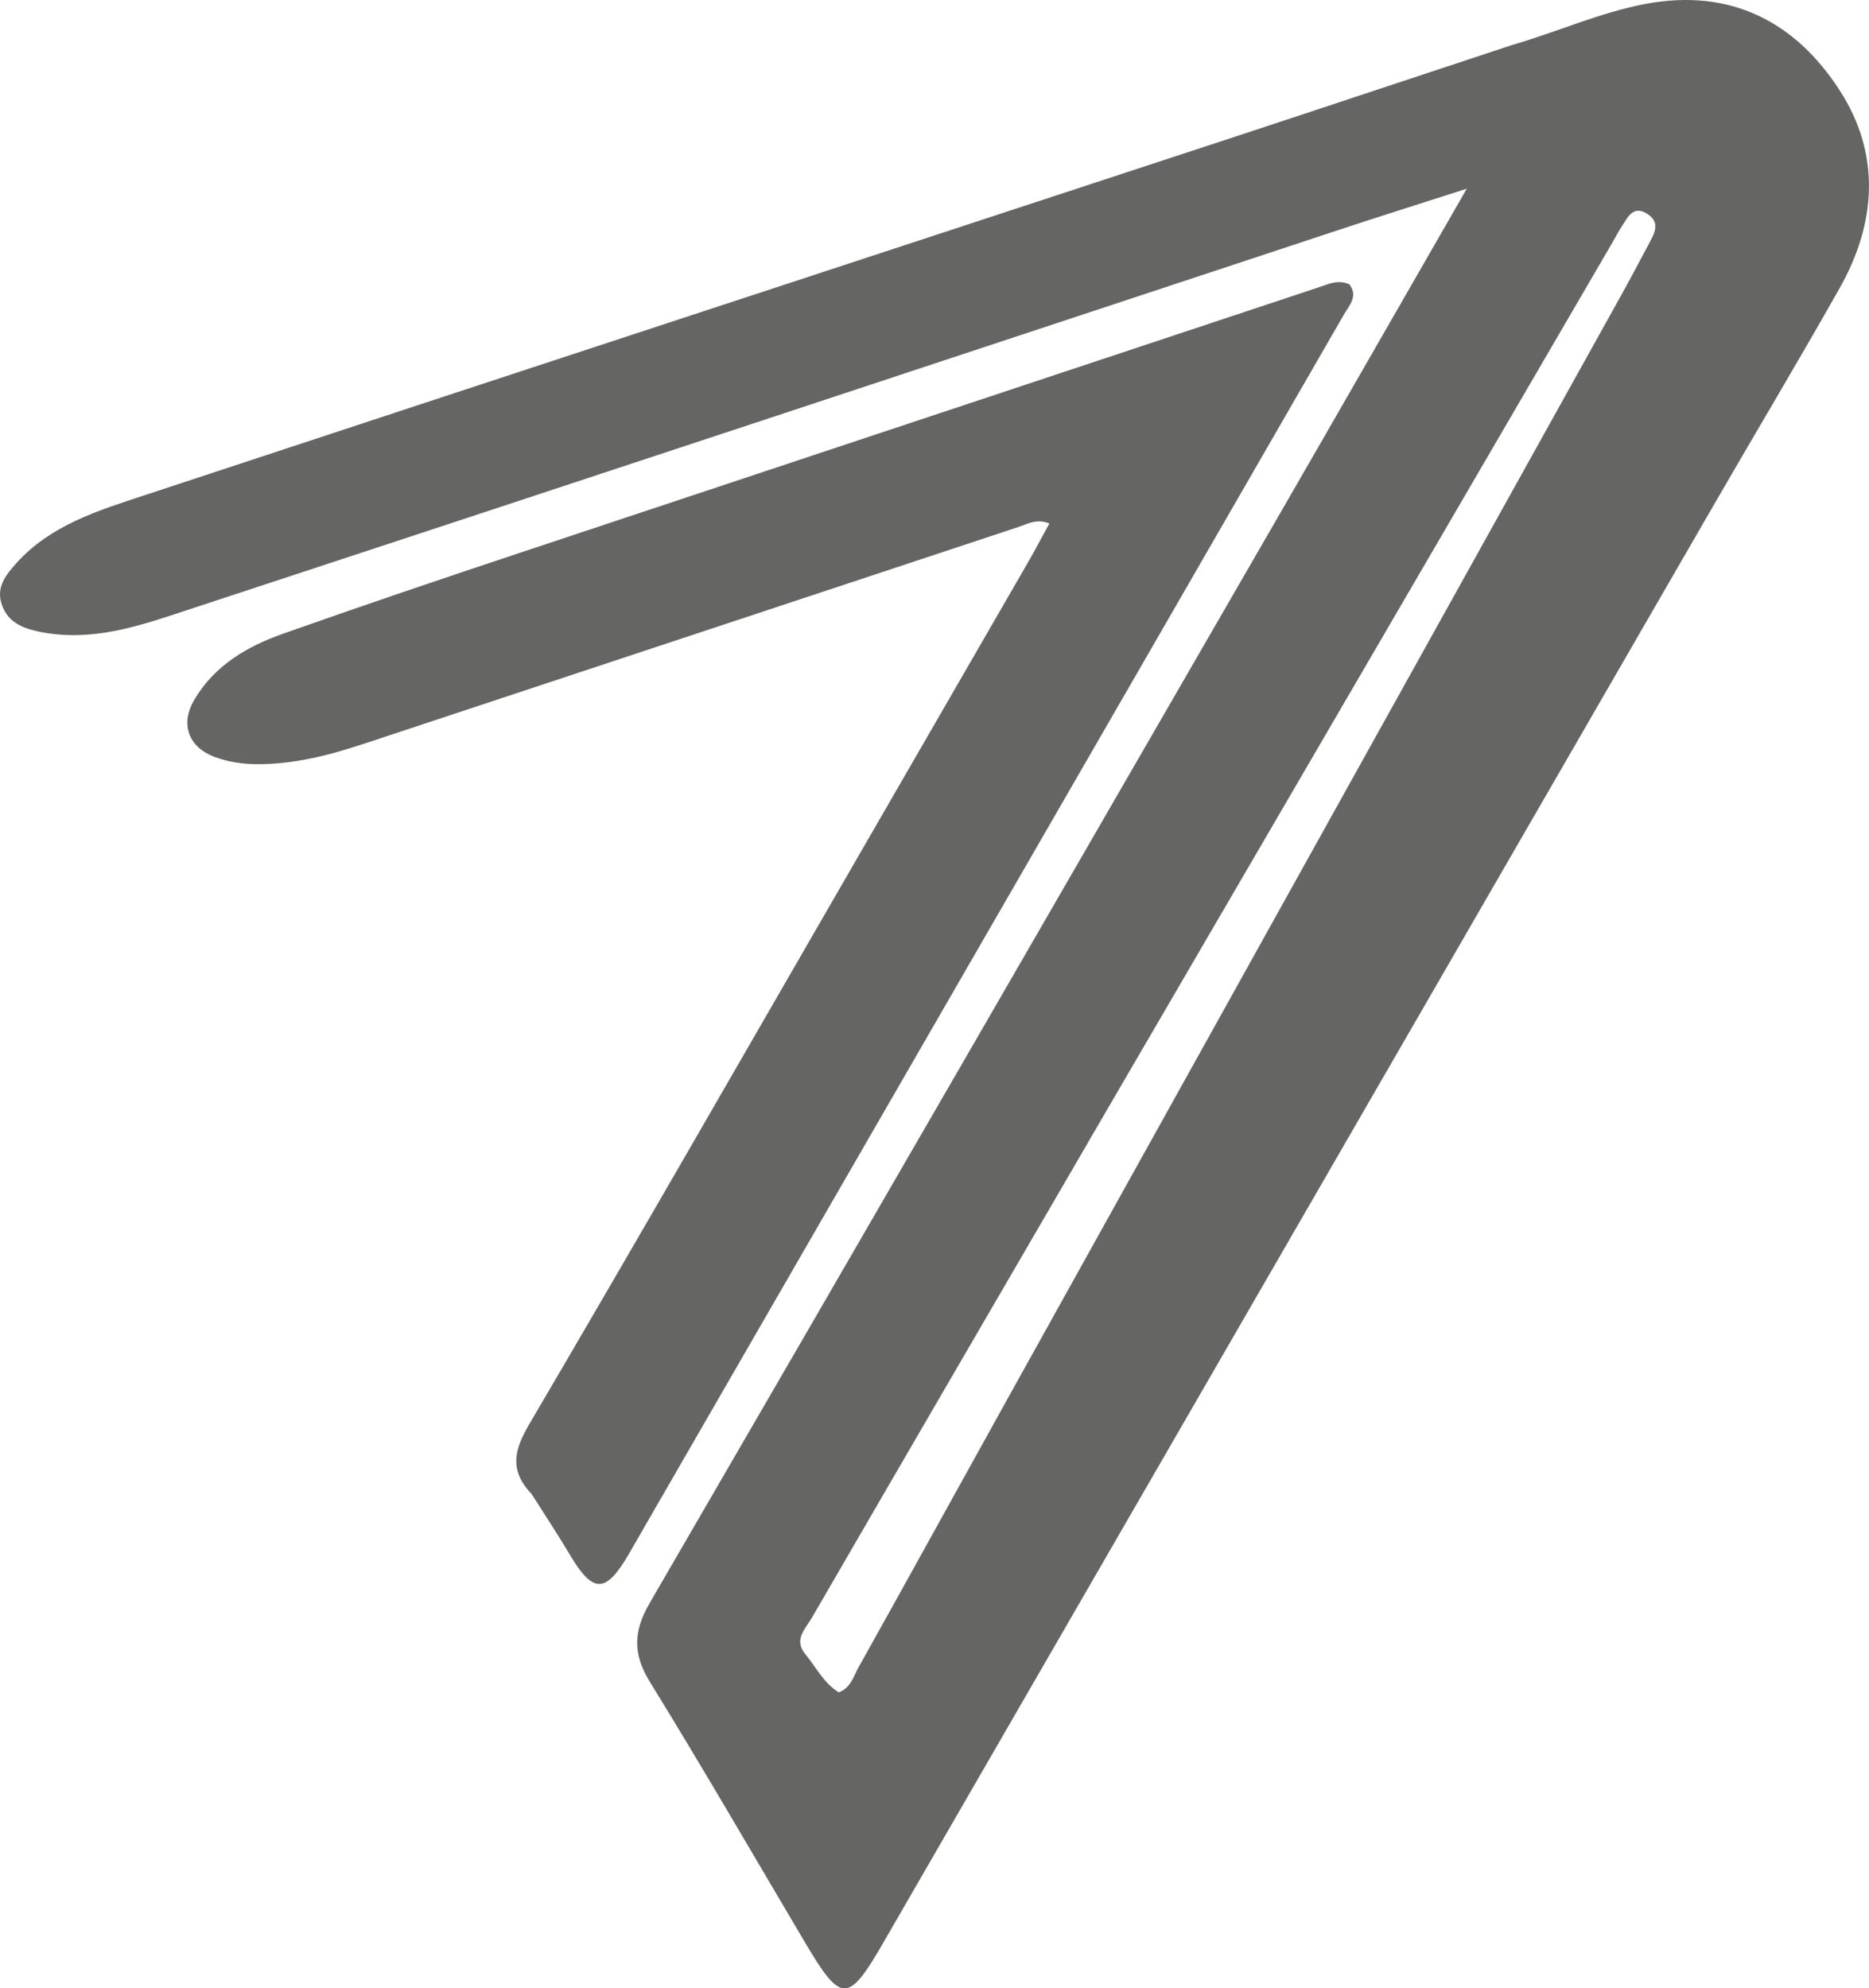
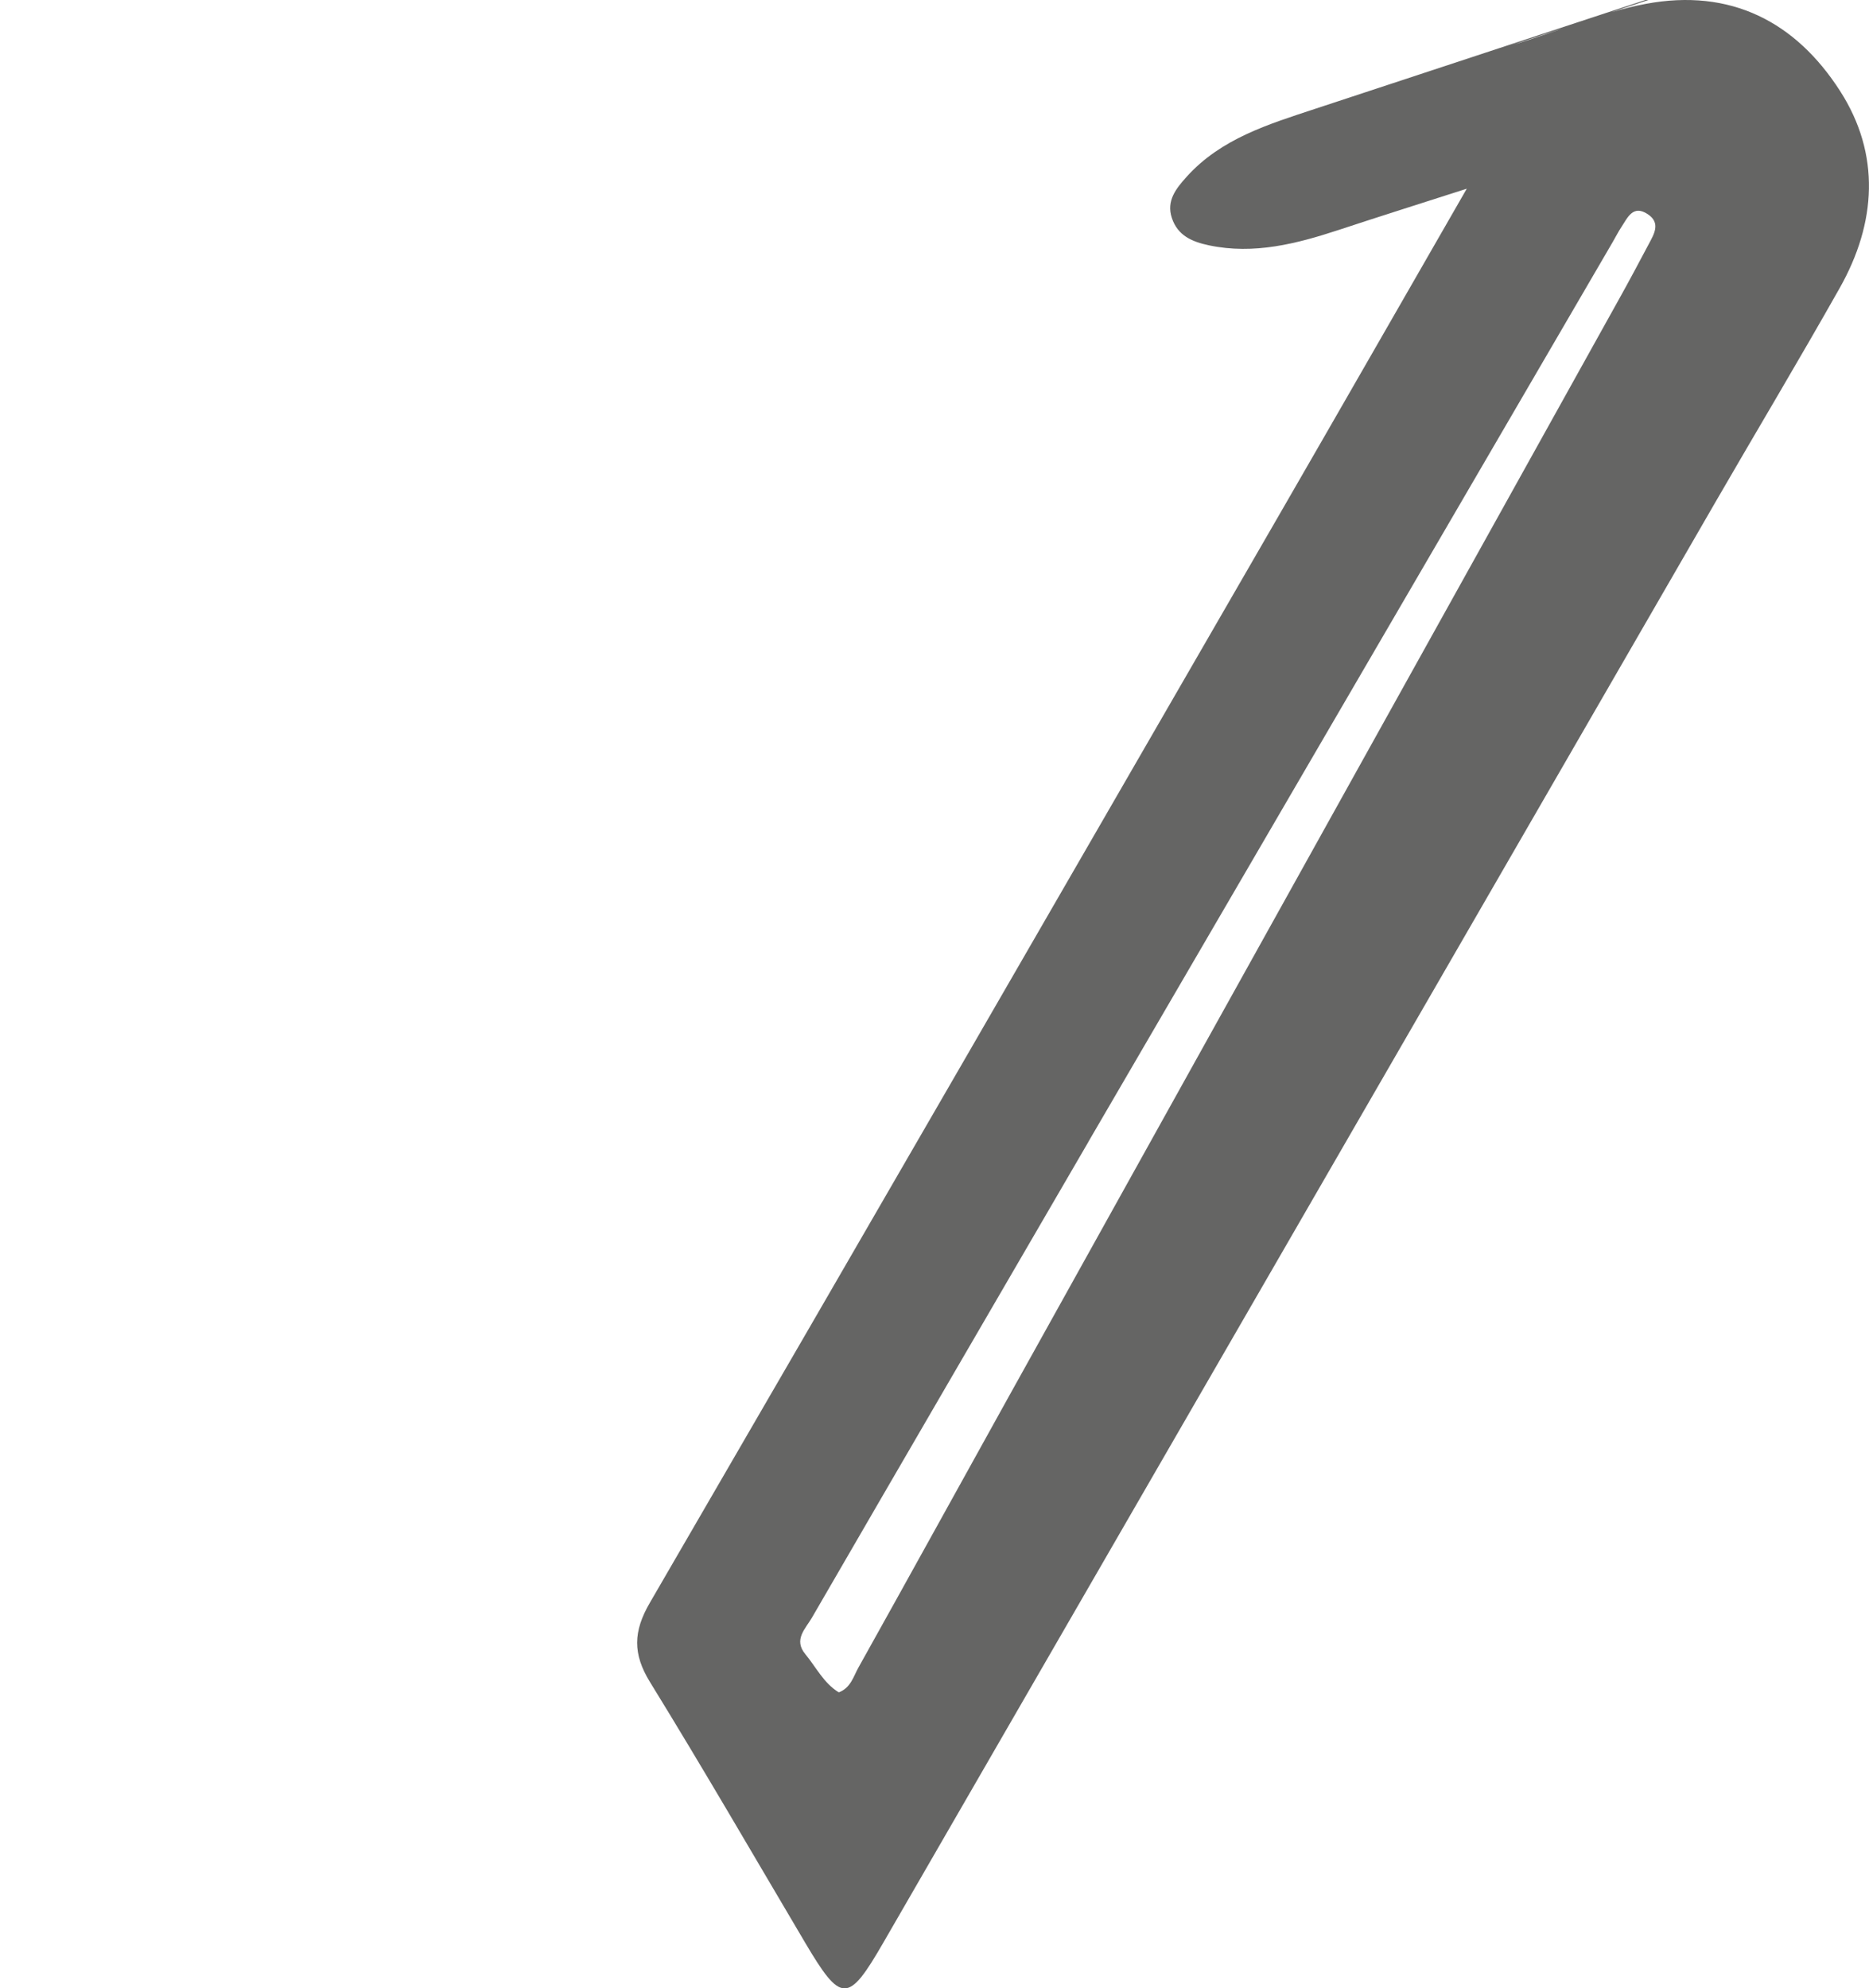
<svg xmlns="http://www.w3.org/2000/svg" viewBox="0 0 324.01 344.68" data-name="Réteg 1" id="Réteg_1">
  <defs>
    <style>
      .cls-1 {
        fill: #656564;
        stroke-width: 0px;
      }
    </style>
  </defs>
-   <path d="M262.08,7.82c8.03-2.33,15.33-5.67,23.23-7.15,14.76-2.76,26.01,3.15,33.69,15.11,7.04,10.96,6.31,22.85-.07,34.15-7.04,12.47-14.4,24.76-21.57,37.16-48.07,83.2-96.14,166.41-144.2,249.62-6.14,10.64-7.32,10.64-13.64-.05-8.9-15.05-17.67-30.19-26.84-45.08-3.01-4.89-2.91-8.77-.03-13.73,36.48-62.79,72.77-125.68,109.09-188.56,10.65-18.44,21.23-36.92,32.54-56.58-8.18,2.63-15.21,4.84-22.2,7.15C164.47,62.2,96.87,84.59,29.22,106.82c-7.22,2.37-14.66,4.32-22.49,2.67-2.98-.63-5.43-1.7-6.44-4.75-.99-2.98.74-5.1,2.55-7.12,5.97-6.64,14.23-9.13,22.25-11.78,63.05-20.82,126.15-41.48,189.22-62.21,15.81-5.2,31.59-10.48,47.77-15.81M188.67,197.97c-15.99,27.49-31.99,54.97-47.93,82.48-1.1,1.89-3.21,3.78-1.14,6.28,1.88,2.27,3.2,5.05,5.82,6.64,2.07-.8,2.53-2.74,3.38-4.27,8.77-15.7,17.44-31.45,26.17-47.17,35.27-63.44,70.56-126.87,105.84-190.32,1.7-3.05,3.34-6.14,4.98-9.23.94-1.77,2.19-3.73-.16-5.27-2.56-1.67-3.48.65-4.56,2.27-.55.83-.99,1.73-1.5,2.59-30.17,51.79-60.35,103.57-90.9,155.98Z" class="cls-1" />
-   <path d="M92.22,259.06c-4.05-4.25-3.05-7.78-.41-12.28,18.48-31.45,36.62-63.11,54.87-94.69,10.5-18.18,21-36.35,31.49-54.53,1.24-2.15,2.39-4.34,3.75-6.82-2.21-.89-3.81.1-5.42.63-37.77,12.5-75.53,25.01-113.29,37.52-6.19,2.05-12.44,3.68-19.04,3.57-2.38-.04-4.67-.41-6.86-1.21-4.65-1.69-6.14-5.71-3.6-9.99,3.49-5.91,9.14-9.21,15.34-11.4,13.65-4.83,27.37-9.47,41.1-14.04,46.12-15.36,92.26-30.66,138.39-45.99,1.73-.57,3.42-1.43,5.39-.54,1.58,2.08-.06,3.7-1.01,5.34-22.13,38.39-44.28,76.77-66.43,115.15-19.15,33.19-38.29,66.37-57.45,99.56-4.01,6.94-6.23,6.95-10.23.2-2.04-3.44-4.25-6.77-6.59-10.46Z" class="cls-1" />
+   <path d="M262.08,7.82c8.03-2.33,15.33-5.67,23.23-7.15,14.76-2.76,26.01,3.15,33.69,15.11,7.04,10.96,6.31,22.85-.07,34.15-7.04,12.47-14.4,24.76-21.57,37.16-48.07,83.2-96.14,166.41-144.2,249.62-6.14,10.64-7.32,10.64-13.64-.05-8.9-15.05-17.67-30.19-26.84-45.08-3.01-4.89-2.91-8.77-.03-13.73,36.48-62.79,72.77-125.68,109.09-188.56,10.65-18.44,21.23-36.92,32.54-56.58-8.18,2.63-15.21,4.84-22.2,7.15c-7.22,2.37-14.66,4.32-22.49,2.67-2.98-.63-5.43-1.7-6.44-4.75-.99-2.98.74-5.1,2.55-7.12,5.97-6.64,14.23-9.13,22.25-11.78,63.05-20.82,126.15-41.48,189.22-62.21,15.81-5.2,31.59-10.48,47.77-15.81M188.67,197.97c-15.99,27.49-31.99,54.97-47.93,82.48-1.1,1.89-3.21,3.78-1.14,6.28,1.88,2.27,3.2,5.05,5.82,6.64,2.07-.8,2.53-2.74,3.38-4.27,8.77-15.7,17.44-31.45,26.17-47.17,35.27-63.44,70.56-126.87,105.84-190.32,1.7-3.05,3.34-6.14,4.98-9.23.94-1.77,2.19-3.73-.16-5.27-2.56-1.67-3.48.65-4.56,2.27-.55.83-.99,1.73-1.5,2.59-30.17,51.79-60.35,103.57-90.9,155.98Z" class="cls-1" />
</svg>